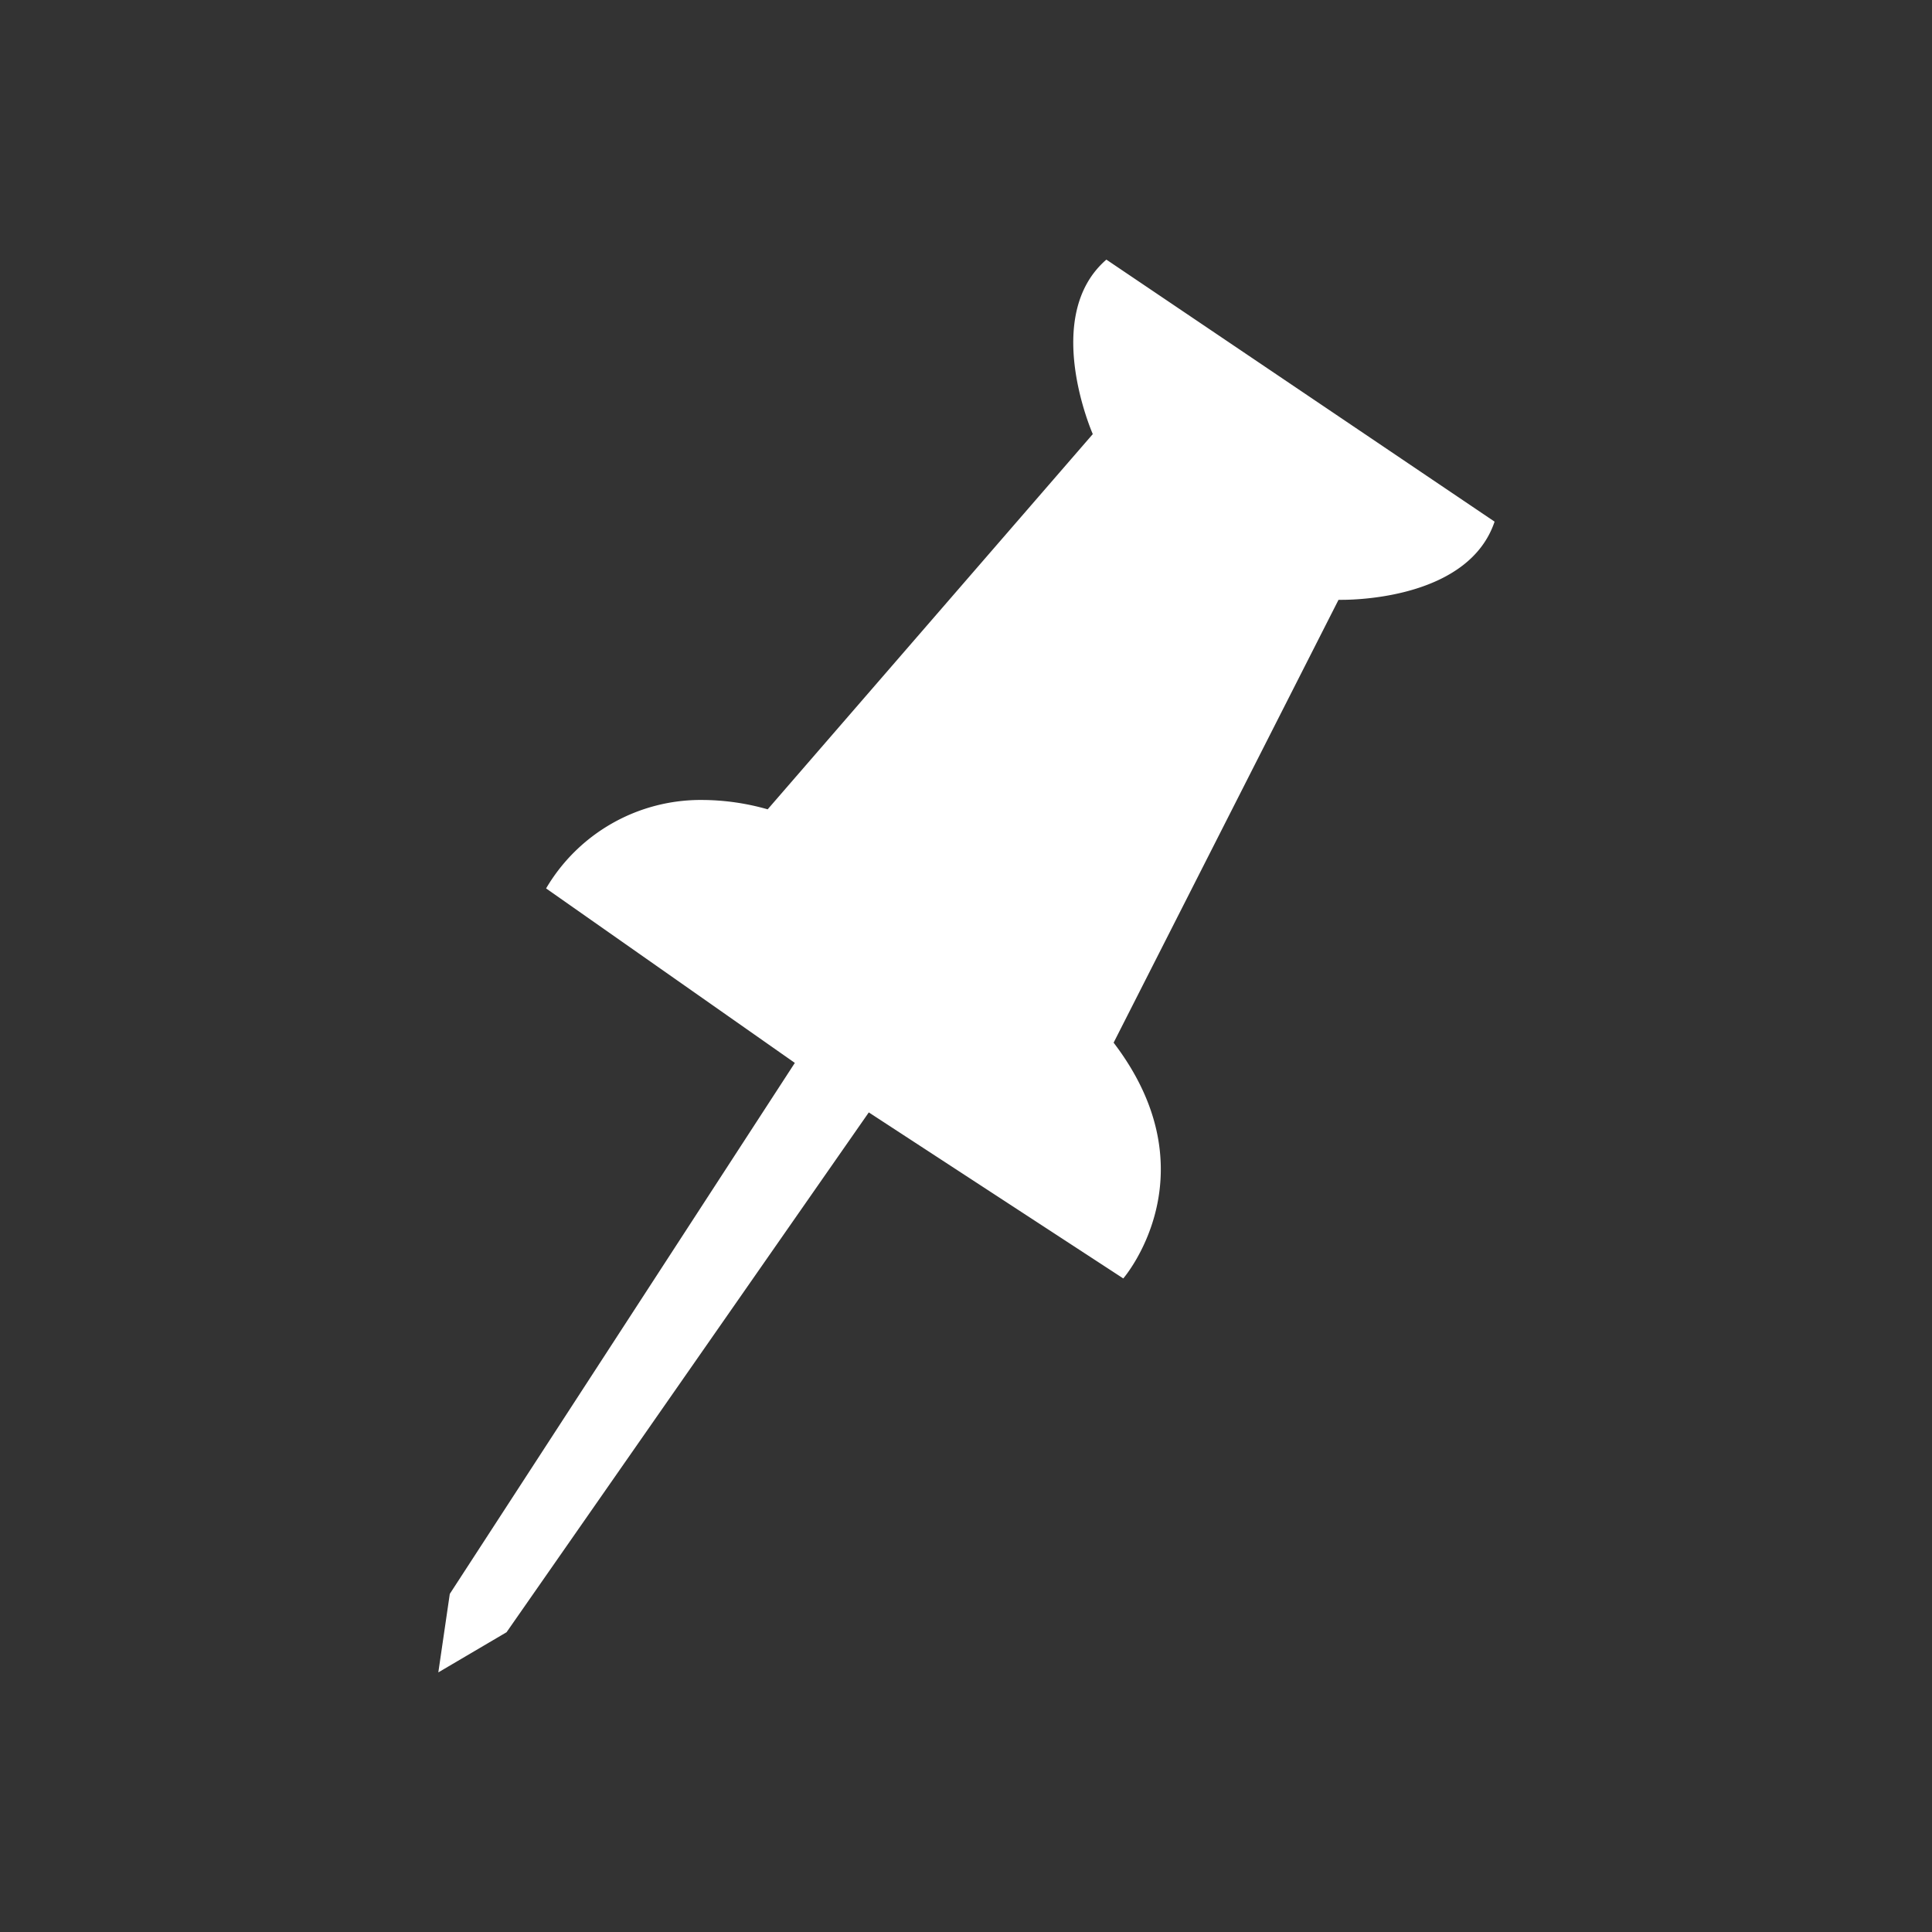
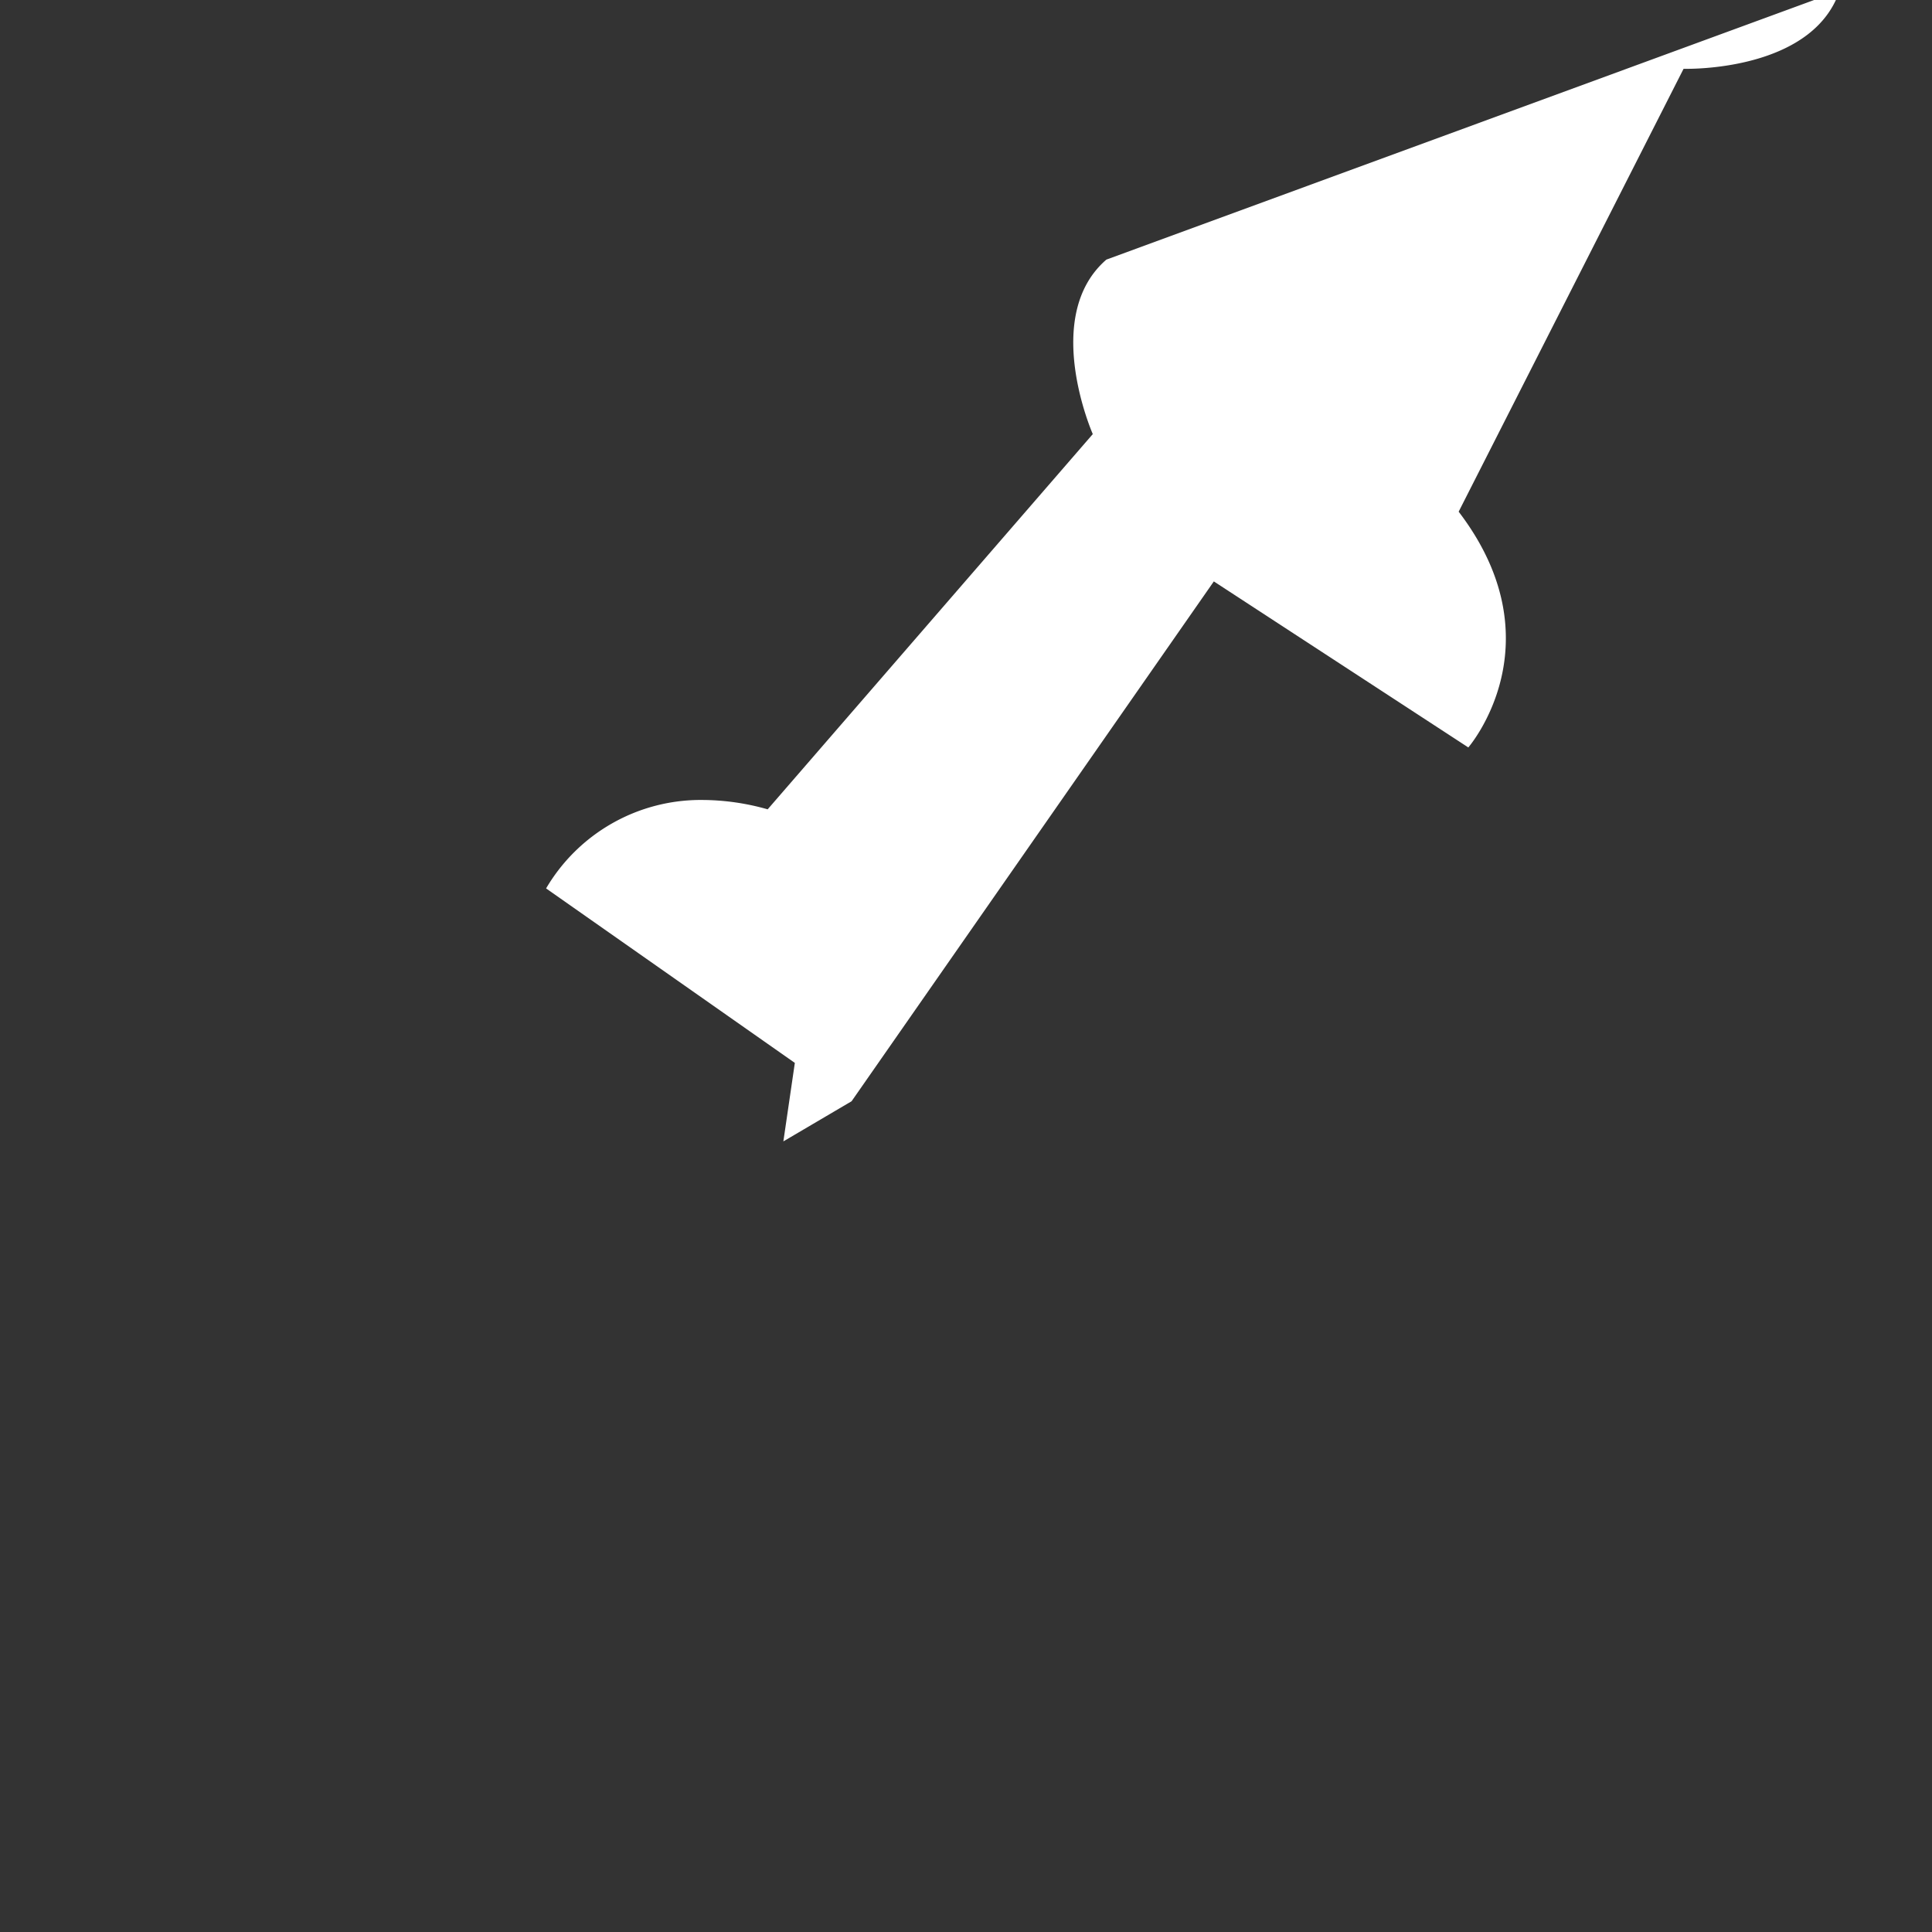
<svg xmlns="http://www.w3.org/2000/svg" id="Ebene_1" data-name="Ebene 1" viewBox="0 0 64 64">
  <rect x="0" y="0" width="64" height="64" fill="#333333" stroke="none" />
  <defs>
    <style>.cls-1{fill:#fff;}</style>
  </defs>
-   <path class="cls-1" d="M36.65,8.6c-2.17,1.88-.45,5.78-.45,5.78L25.43,26.81a8,8,0,0,0-2.16-.31,5.94,5.94,0,0,0-5.18,2.93l8.24,5.78L14.9,52.8l-.38,2.6,2.26-1.33,12-17.22,8.43,5.5s3-3.46-.32-7.81l7.45-14.67h.11c.64,0,4.23-.12,5.06-2.59L36.65,8.6Z" />
+   <path class="cls-1" d="M36.65,8.6c-2.17,1.88-.45,5.78-.45,5.78L25.43,26.81a8,8,0,0,0-2.16-.31,5.94,5.94,0,0,0-5.18,2.93l8.24,5.78l-.38,2.6,2.26-1.33,12-17.22,8.43,5.5s3-3.46-.32-7.81l7.45-14.67h.11c.64,0,4.23-.12,5.06-2.59L36.65,8.6Z" />
</svg>